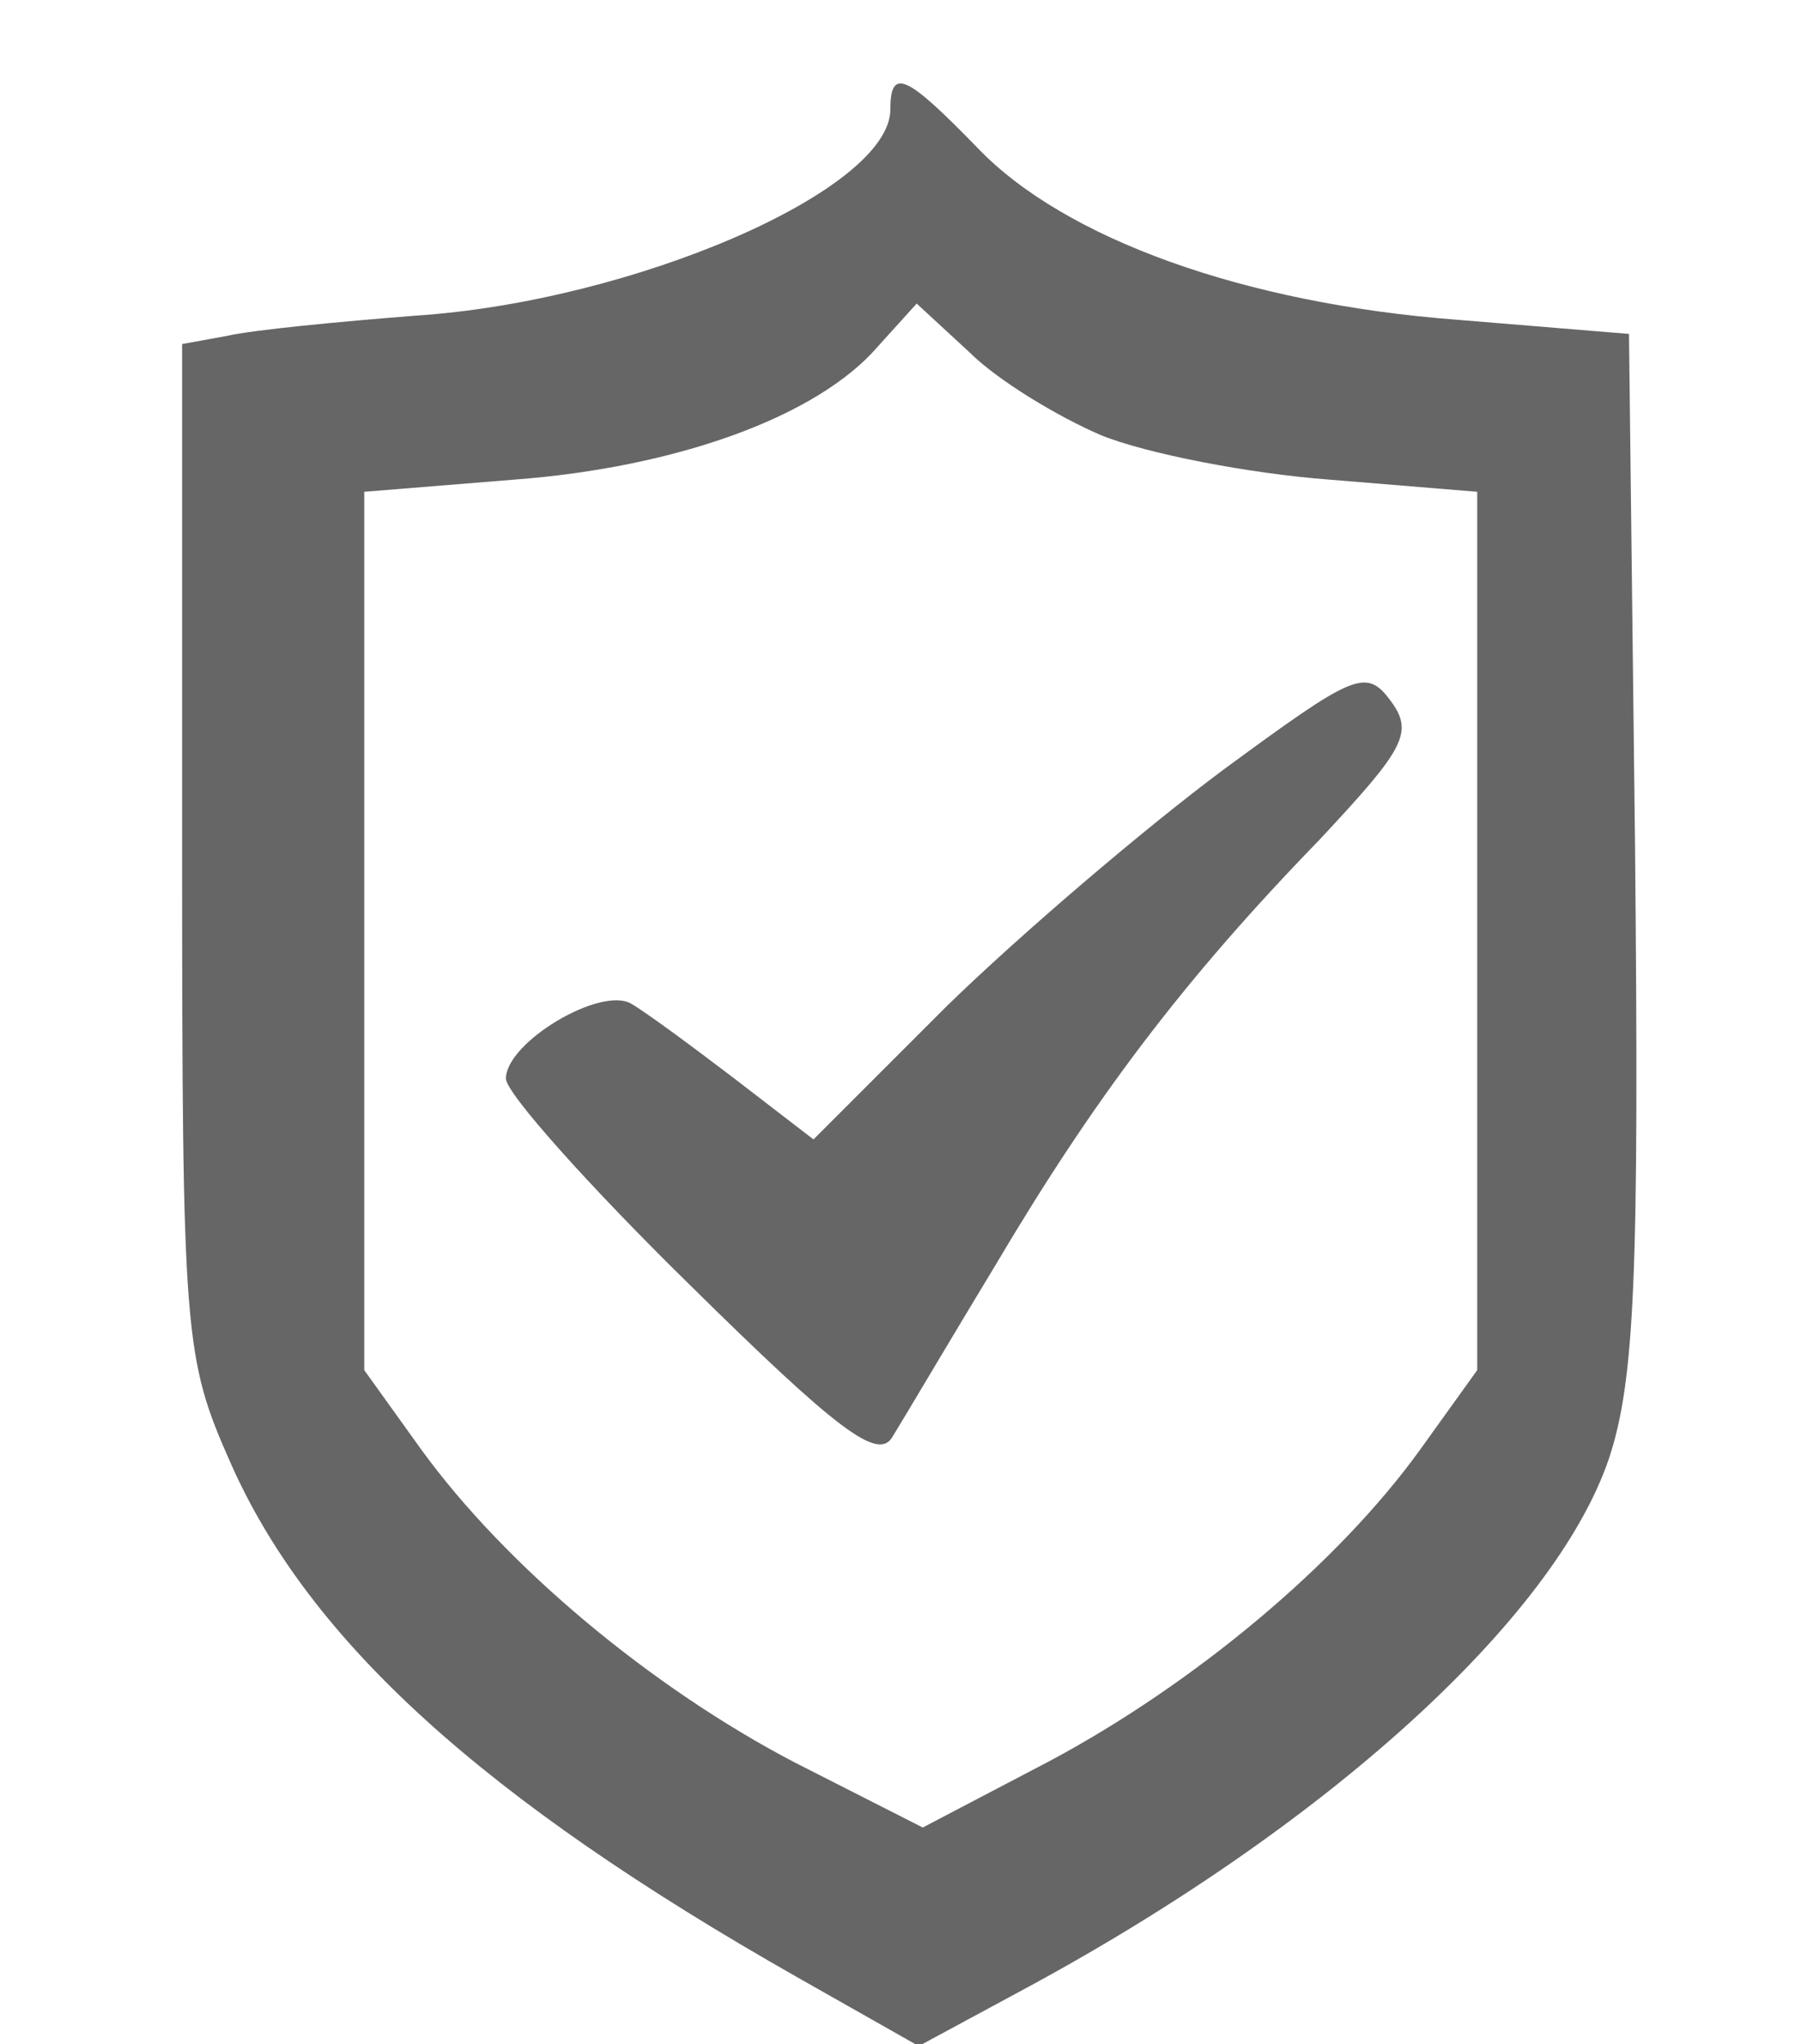
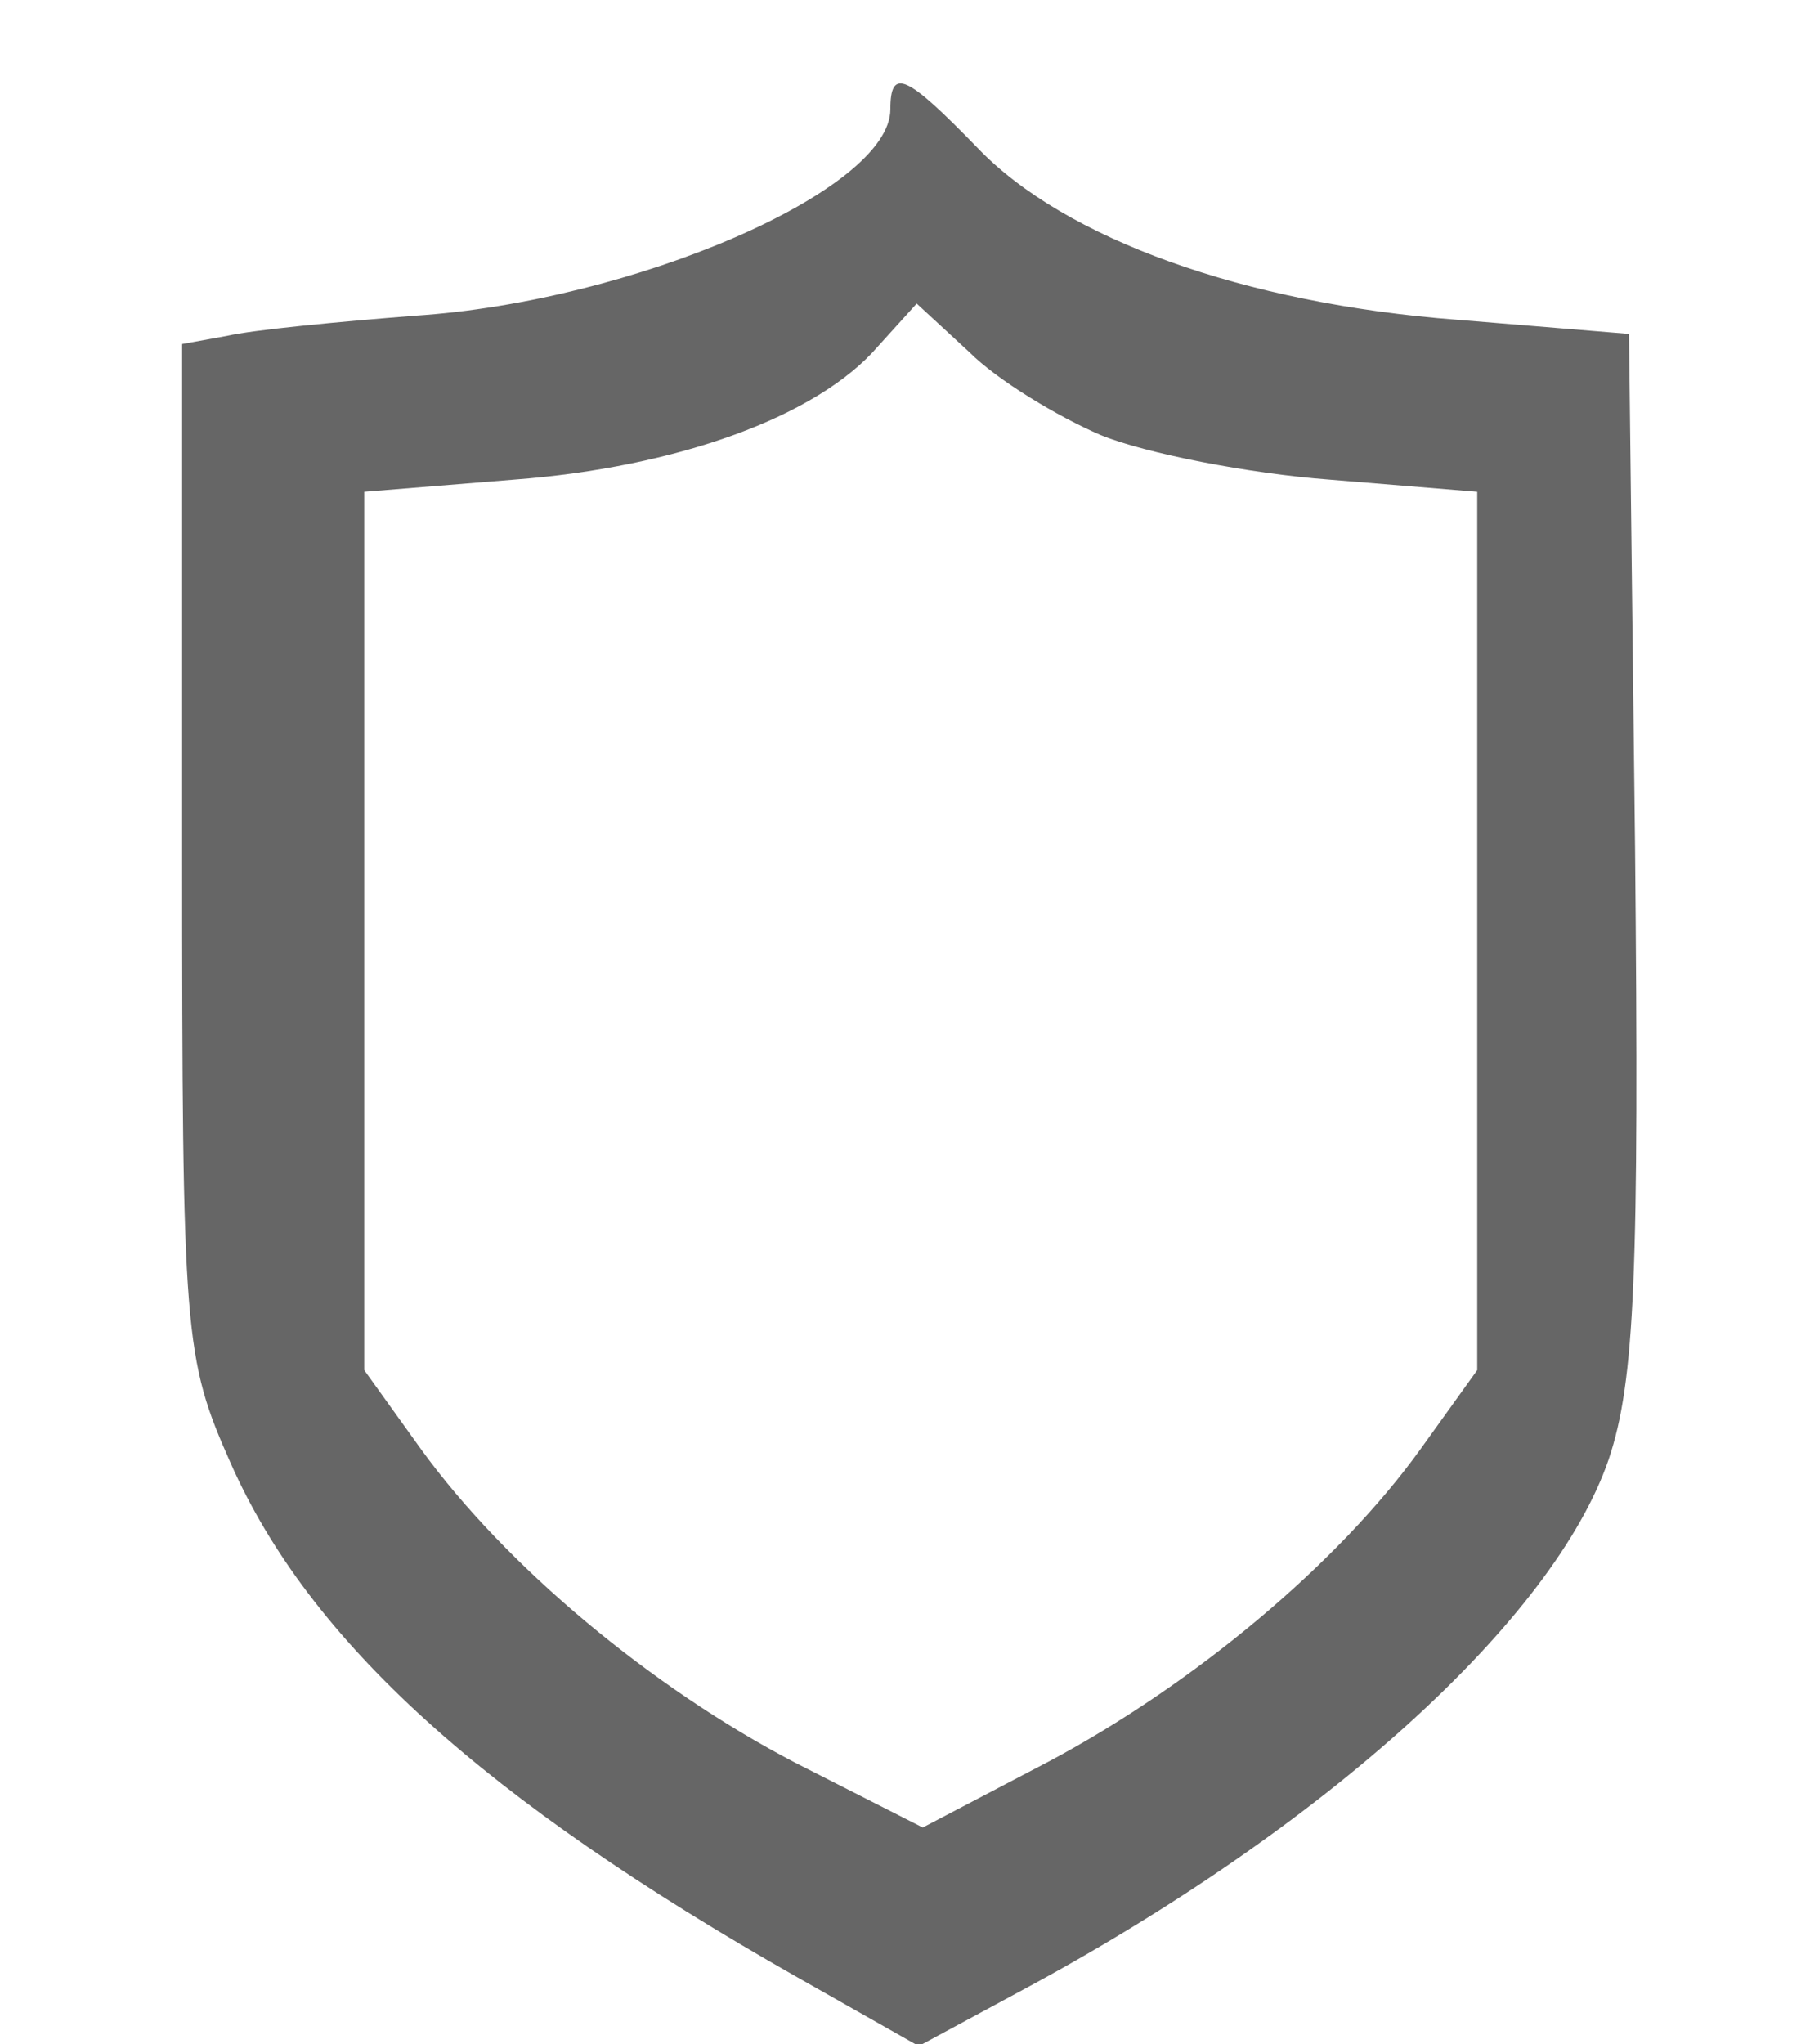
<svg xmlns="http://www.w3.org/2000/svg" version="1.0" width="89pt" height="101pt" viewBox="0 0 89 101" preserveAspectRatio="xMidYMid meet">
  <g transform="translate(0,101) scale(0.1,-0.1)" fill="#666666" stroke="none">
    <path d="M440 956 c0 -40 -127 -95 -235 -102 -38 -3 -80 -7 -93 -10 l-22 -4 0 -250 c0 -241 1 -251 24 -303 39 -88 125 -166 280 -254 l60 -34 50 27 c151 81 264 184 291 263 13 39 15 92 13 302 l-3 254 -85 7 c-105 8 -194 40 -237 85 -35 36 -43 40 -43 19z m104 -161 c22 -9 73 -19 113 -22 l73 -6 0 -217 0 -217 -28 -39 c-41 -57 -112 -116 -183 -154 l-63 -33 -63 32 c-71 37 -143 97 -185 155 l-28 39 0 217 0 217 74 6 c80 6 150 31 180 66 l19 21 26 -24 c14 -14 44 -32 65 -41z" />
-     <path d="M605 630 c-39 -29 -100 -81 -137 -117 l-66 -66 -39 30 c-21 16 -44 33 -51 37 -15 9 -62 -19 -62 -37 0 -7 41 -53 91 -102 73 -72 93 -87 100 -75 5 8 28 47 51 85 48 81 92 140 160 210 42 45 47 53 35 69 -12 16 -18 13 -82 -34z" />
  </g>
</svg>